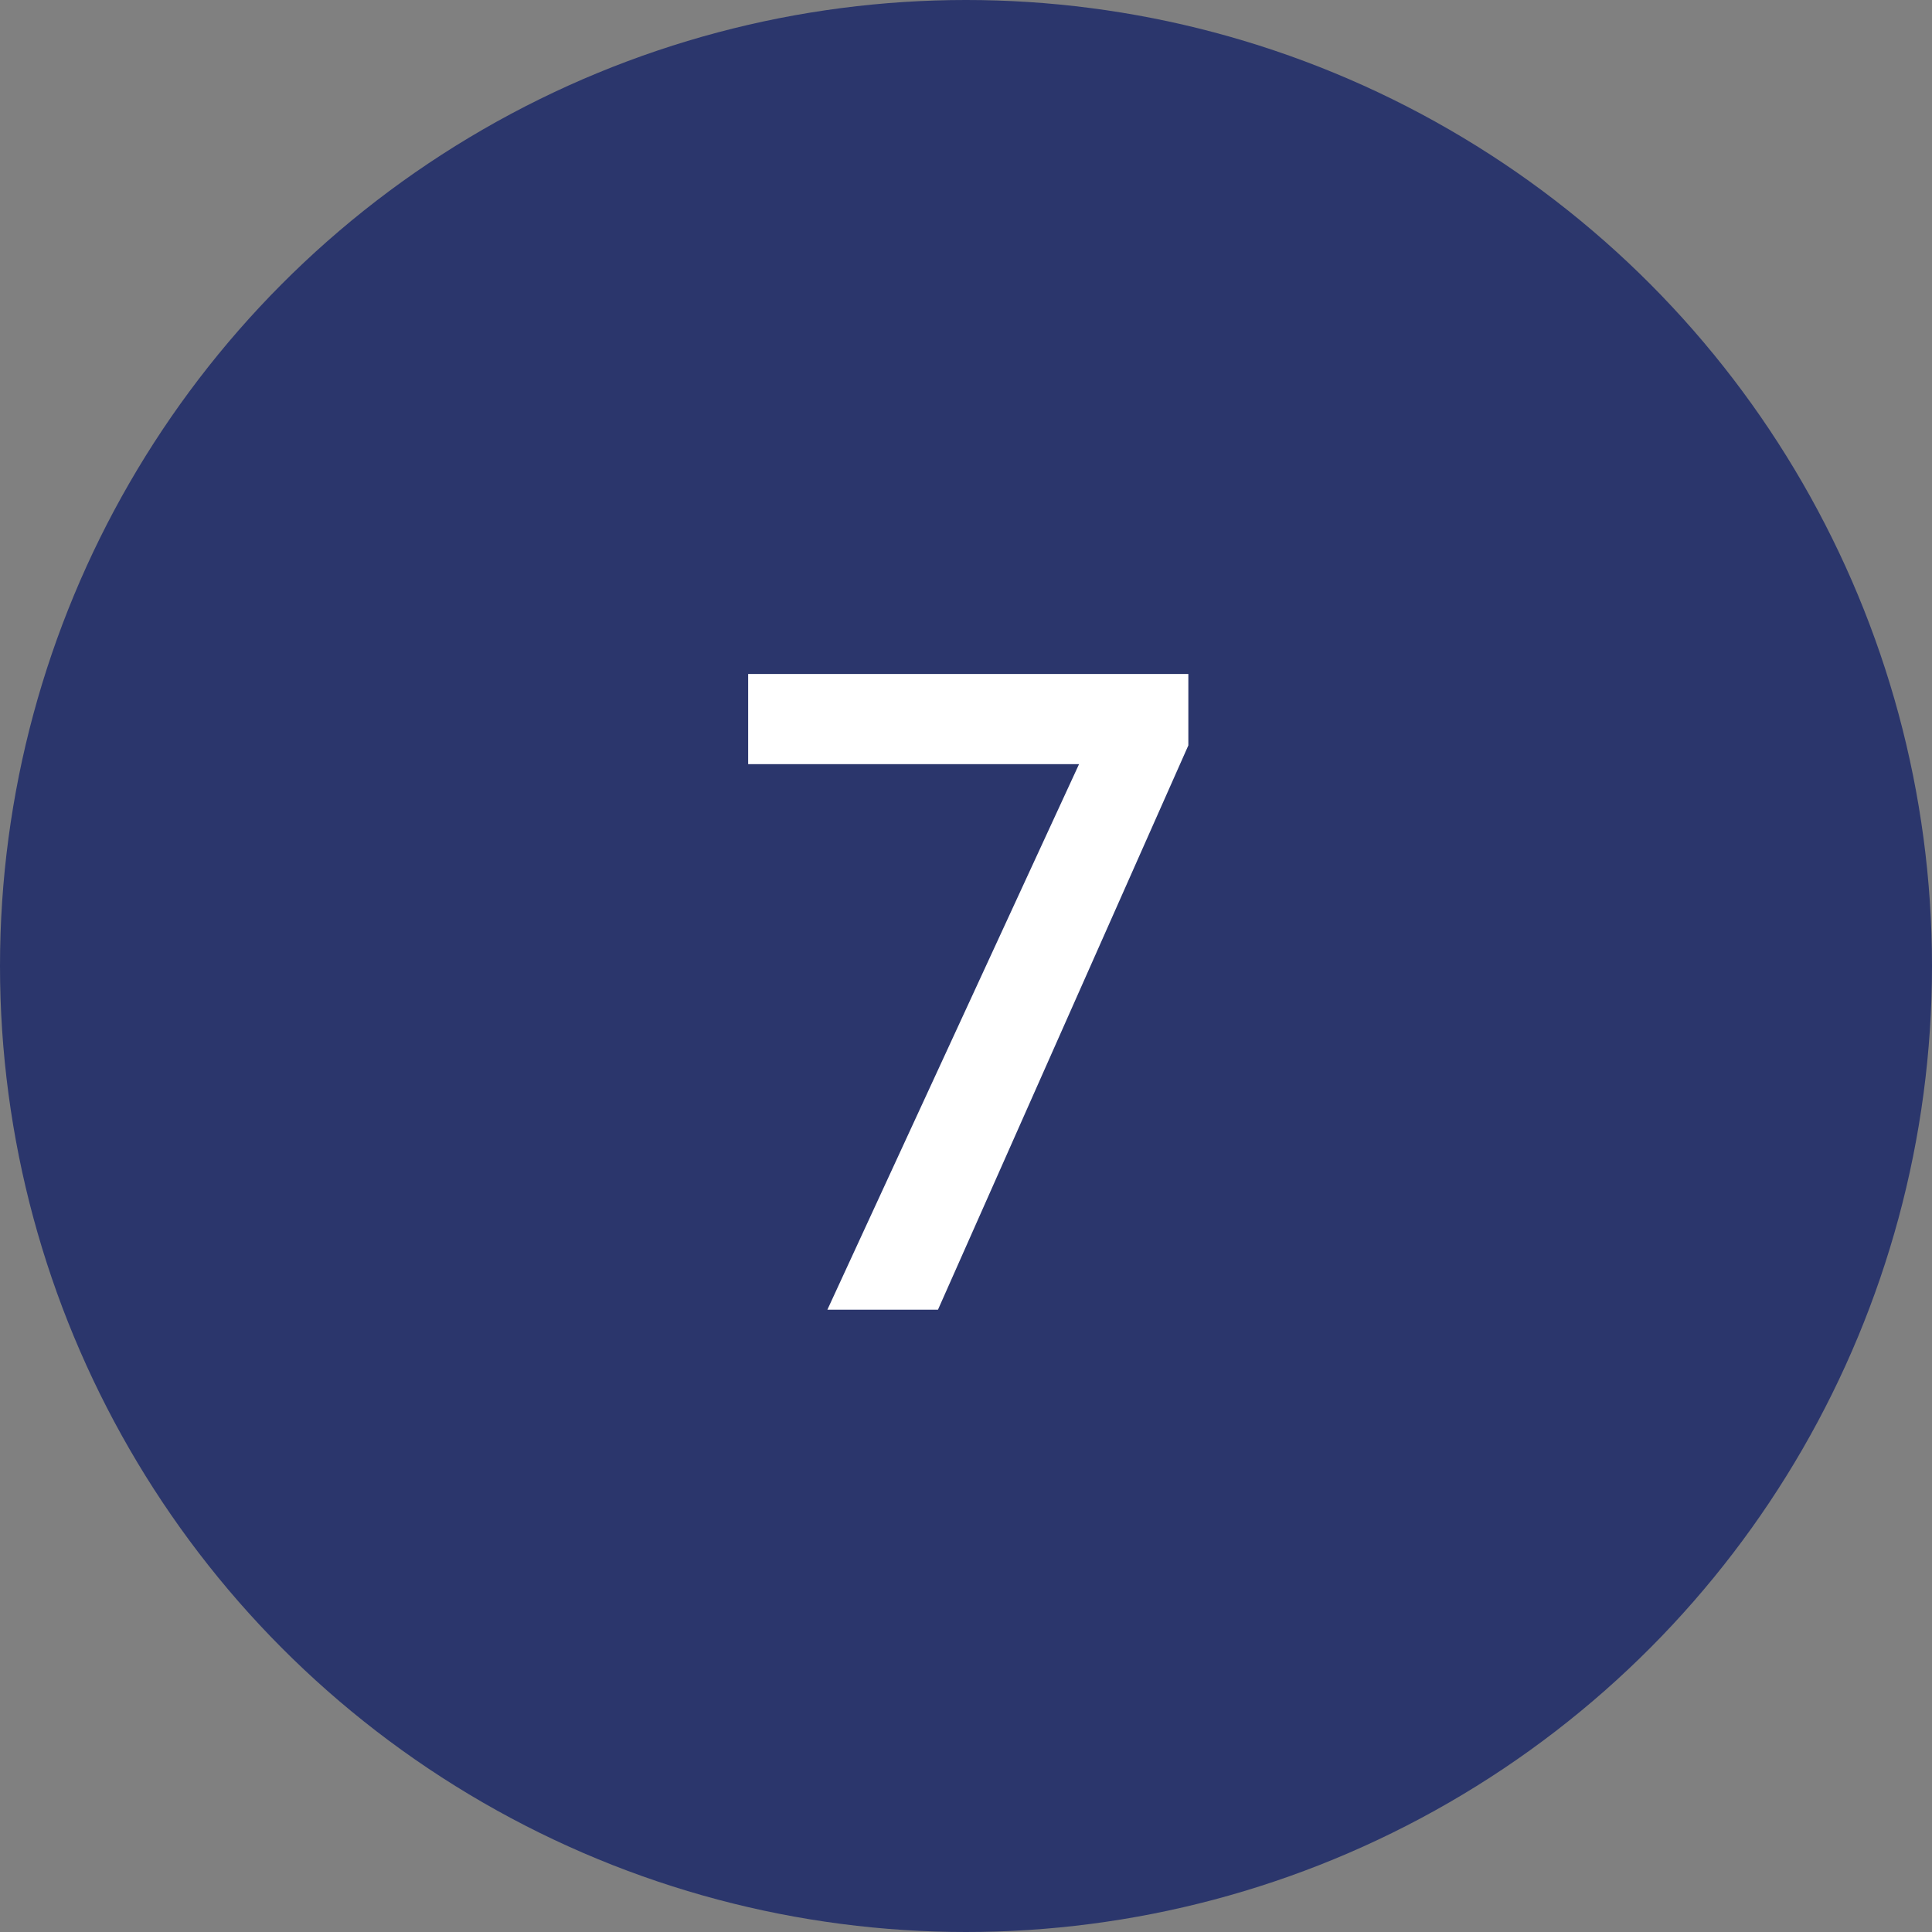
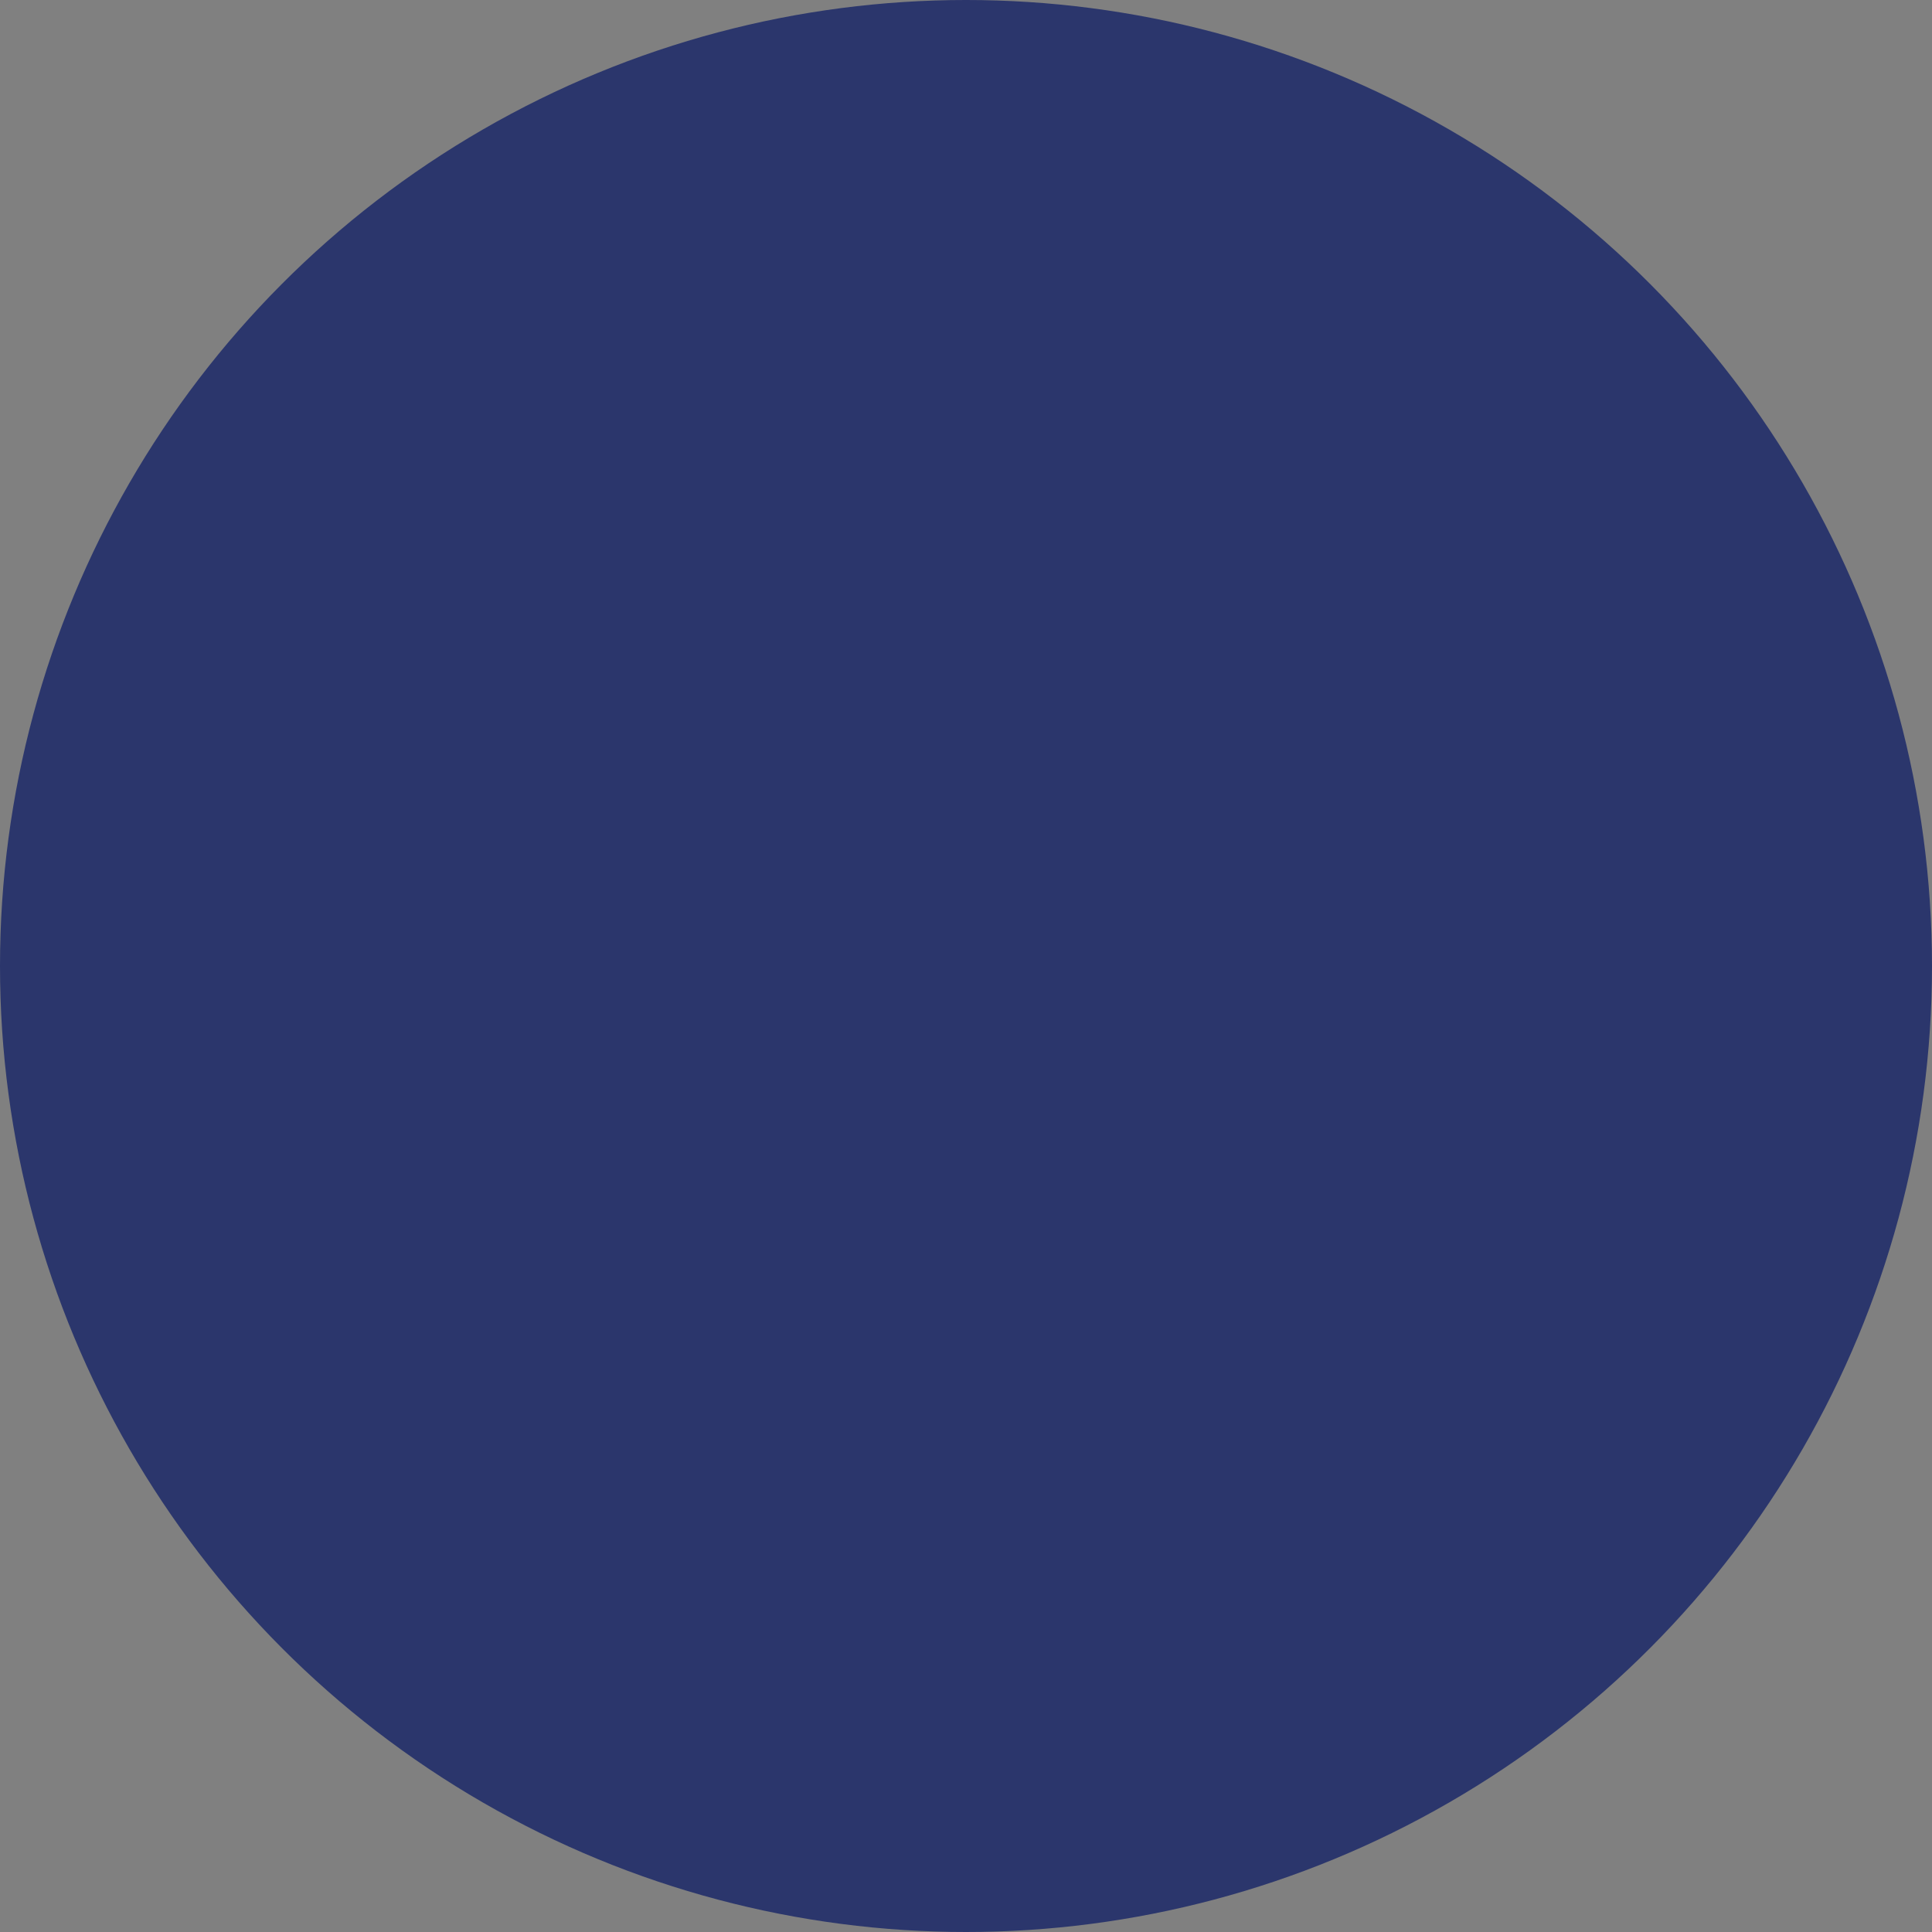
<svg xmlns="http://www.w3.org/2000/svg" width="208" height="208" viewBox="0 0 208 208" fill="none">
  <rect x="0" y="0" width="208" height="208" fill="#808080" stroke="none" />
  <circle cx="104" cy="104" r="104" fill="#2B366C" />
-   <path d="M89.078 141L116.172 82.266H80.547V72.562H127.938V80.25L100.984 141H89.078Z" fill="white" />
</svg>